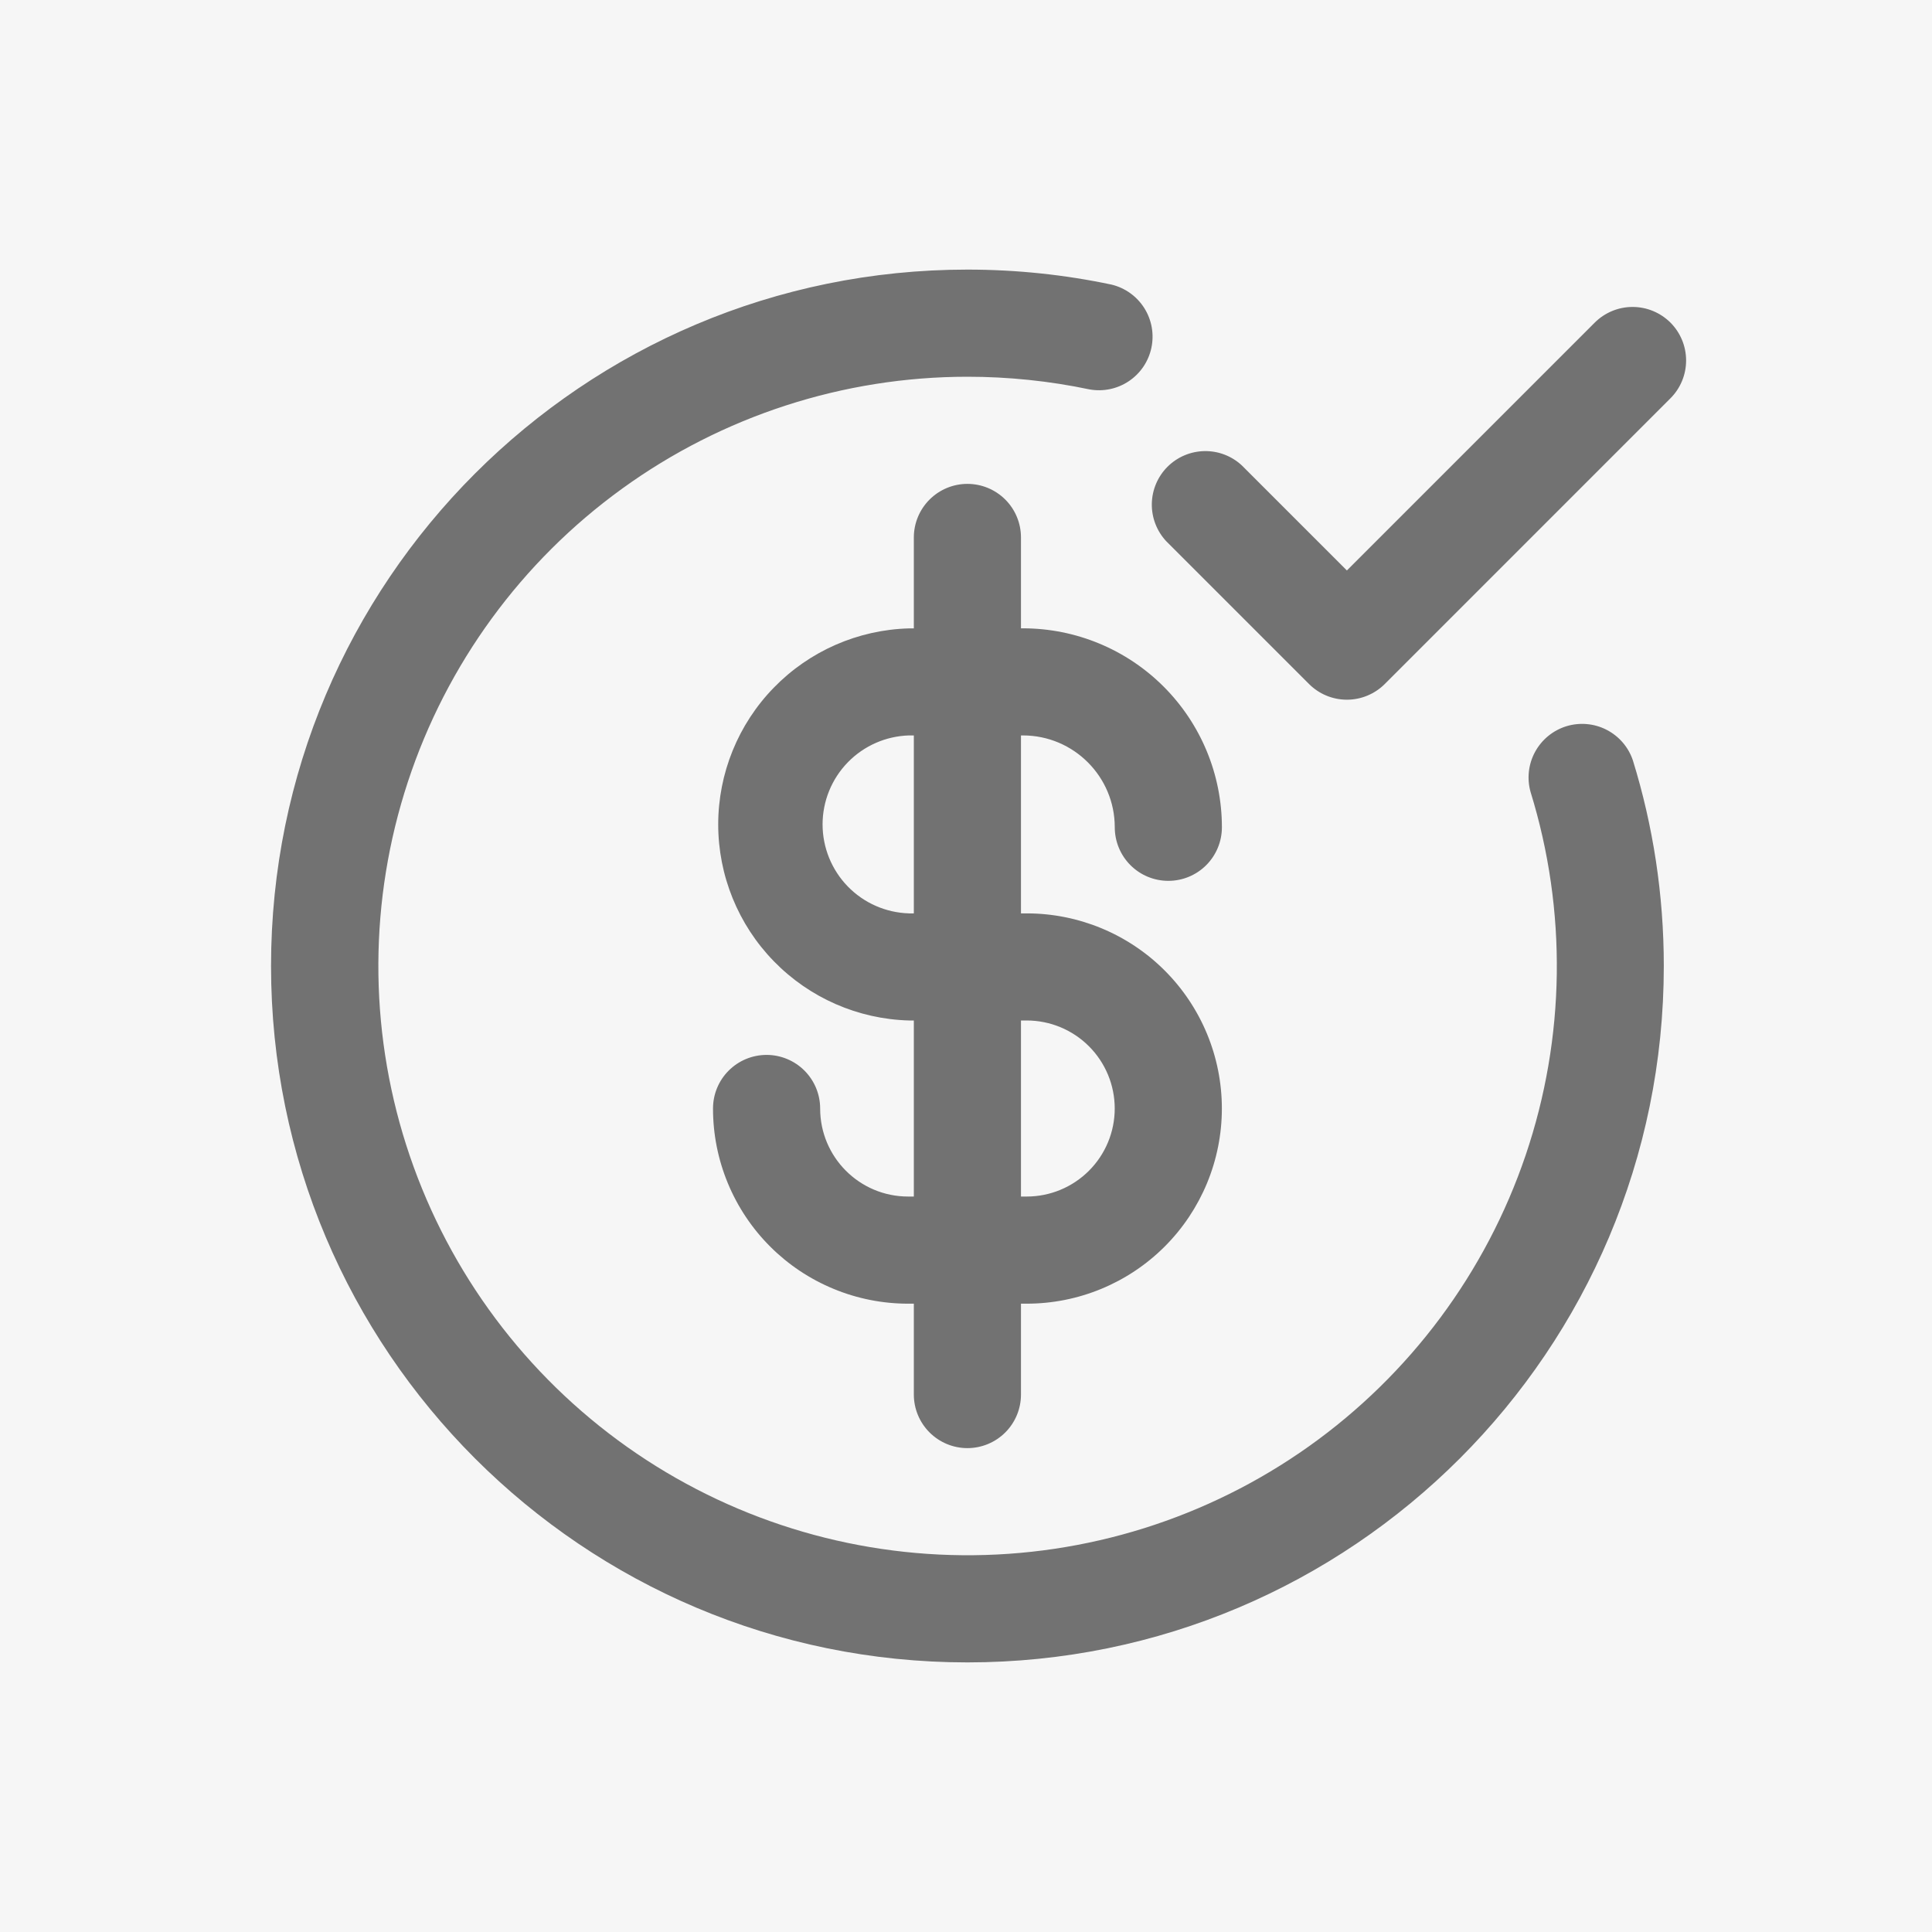
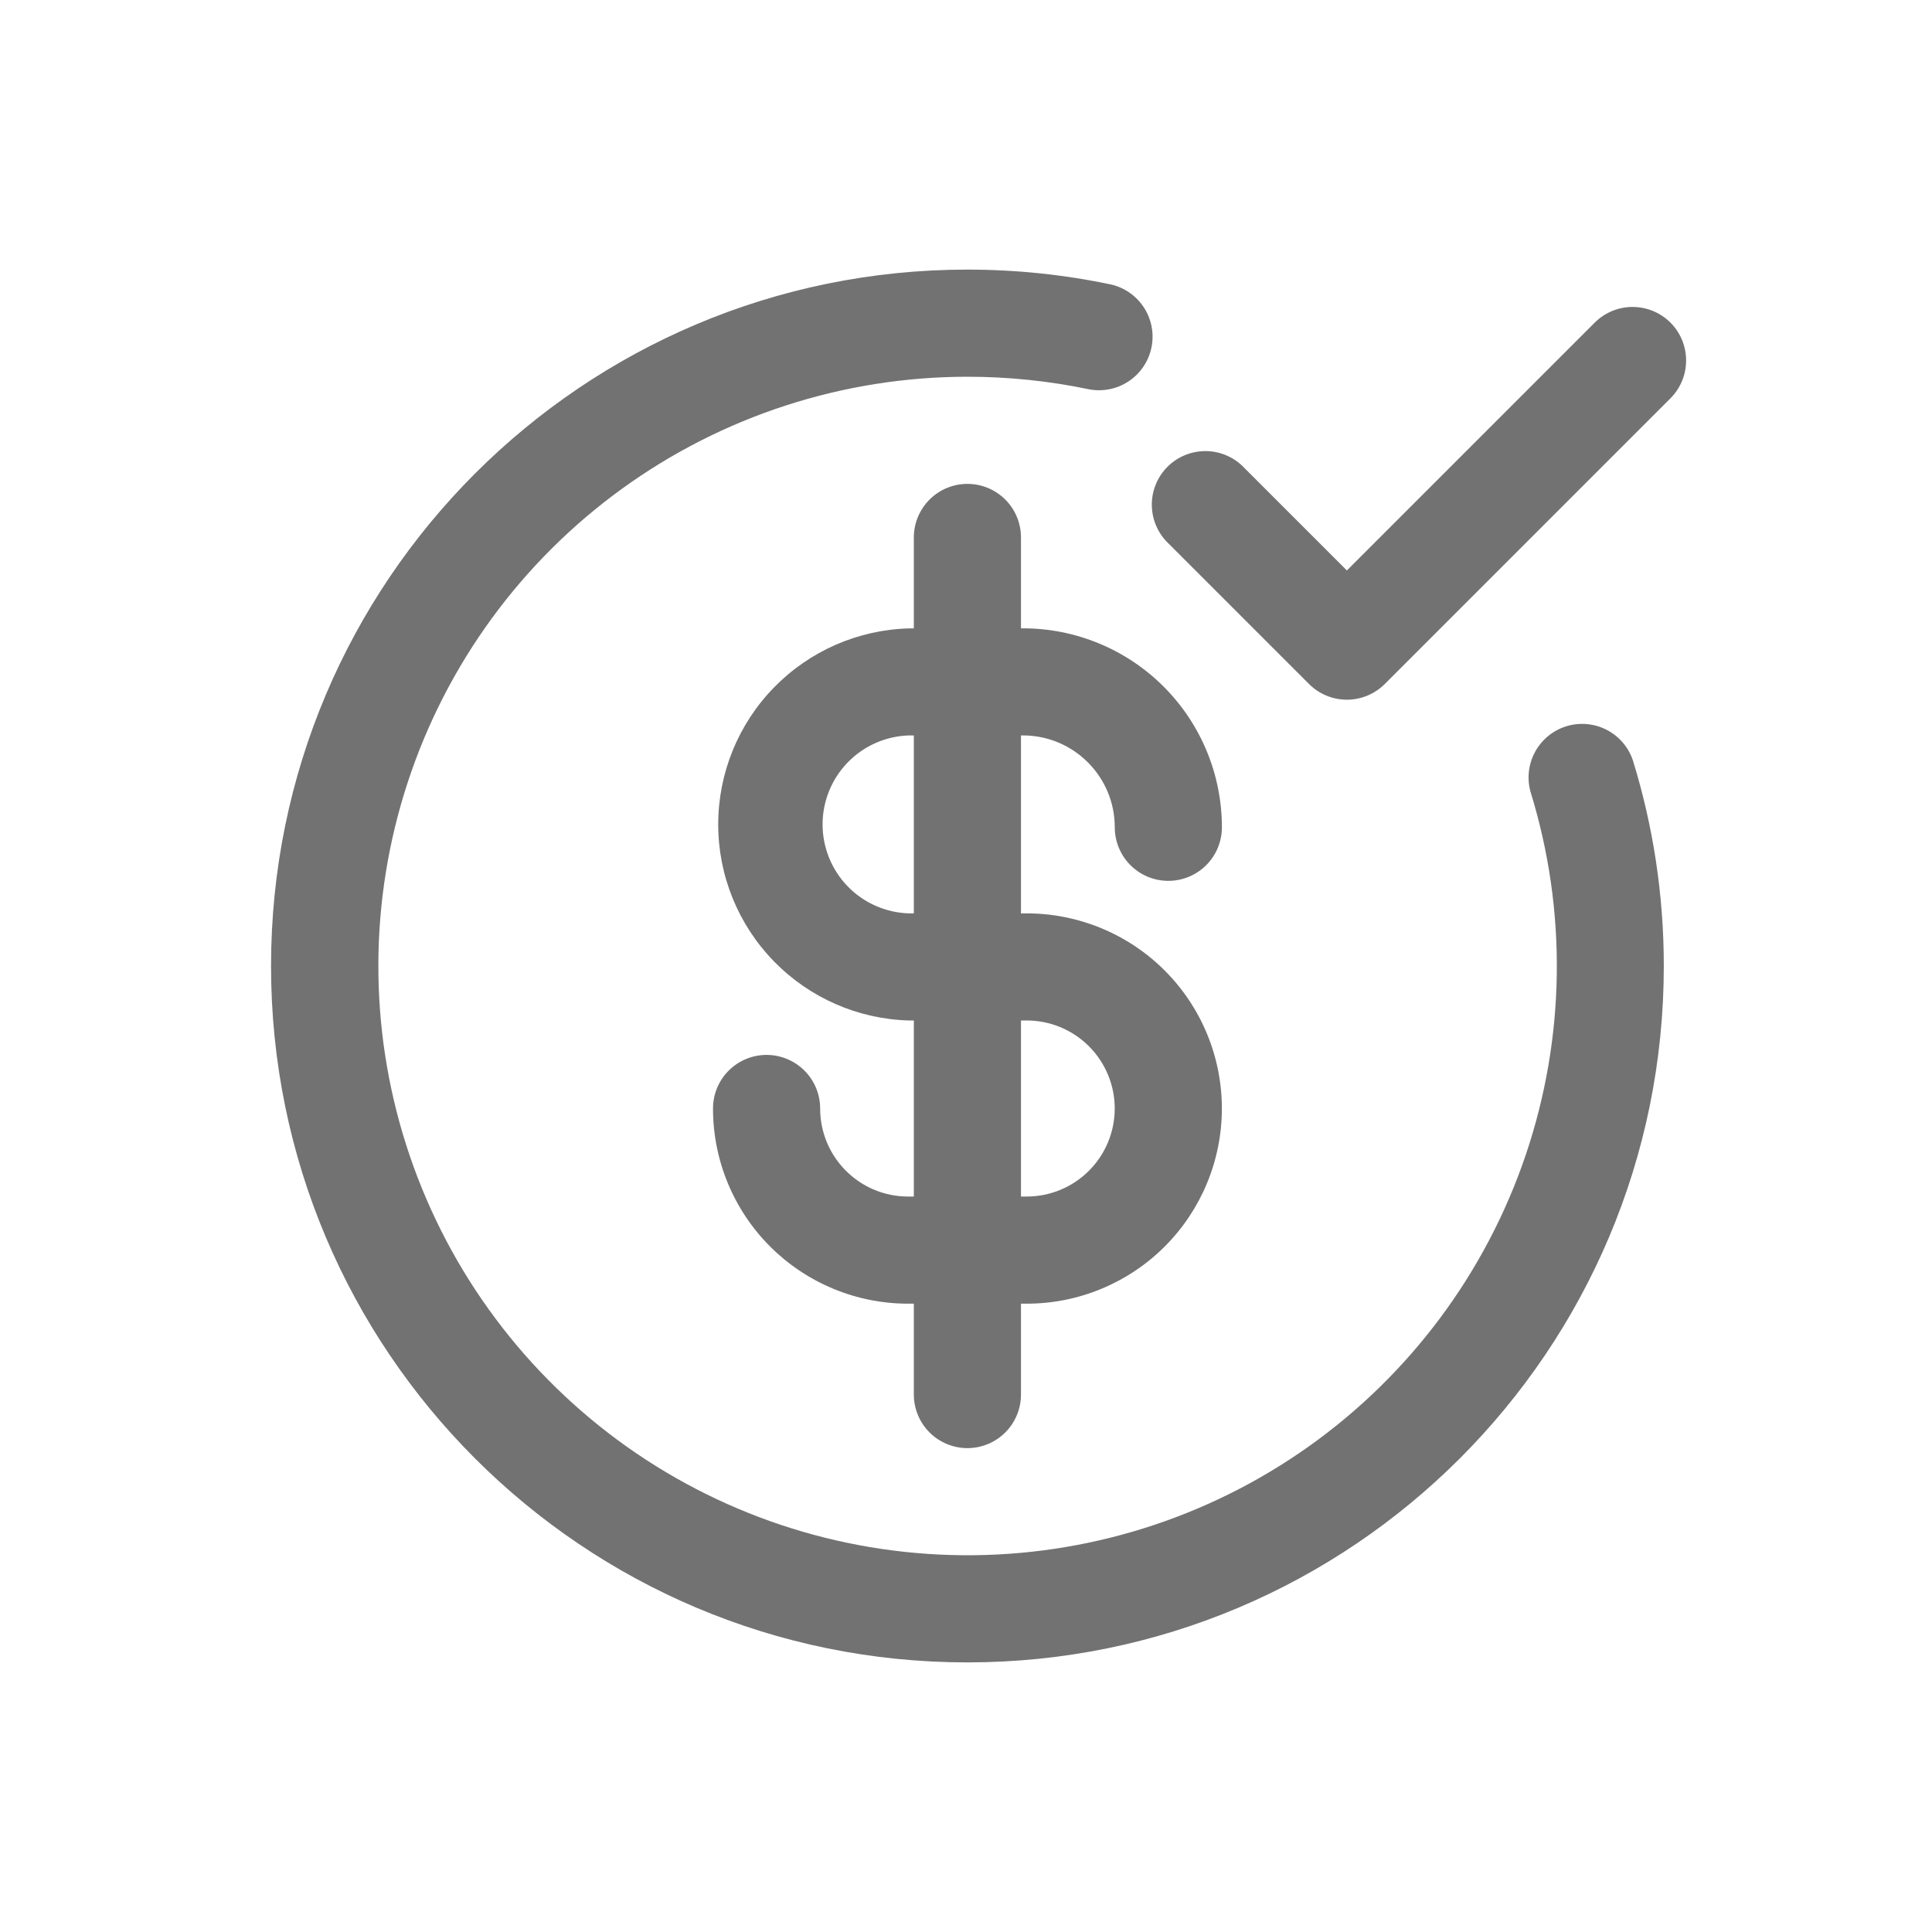
<svg xmlns="http://www.w3.org/2000/svg" width="55" height="55" viewBox="0 0 55 55" fill="none">
-   <rect width="55" height="55" fill="#F6F6F6" />
  <path fill-rule="evenodd" clip-rule="evenodd" d="M27.54 10.725C24.009 10.726 20.567 11.842 17.707 13.914C14.846 15.985 12.712 18.907 11.61 22.262C10.507 25.617 10.491 29.235 11.565 32.6C12.639 35.964 14.747 38.904 17.589 41C20.432 43.097 23.863 44.242 27.395 44.274C30.927 44.306 34.378 43.222 37.258 41.177C40.137 39.132 42.298 36.23 43.432 32.886C44.566 29.541 44.615 25.923 43.573 22.549C43.464 22.166 43.51 21.755 43.7 21.405C43.89 21.055 44.21 20.793 44.59 20.675C44.971 20.558 45.383 20.594 45.737 20.776C46.092 20.959 46.361 21.272 46.486 21.65C47.058 23.5 47.365 25.467 47.365 27.5C47.365 38.449 38.49 47.325 27.54 47.325C16.591 47.325 7.716 38.449 7.716 27.5C7.716 16.551 16.591 7.675 27.54 7.675C28.943 7.675 30.318 7.822 31.643 8.102C32.029 8.195 32.364 8.435 32.576 8.771C32.788 9.107 32.86 9.512 32.778 9.9C32.696 10.289 32.466 10.63 32.136 10.851C31.807 11.072 31.404 11.156 31.013 11.085C29.871 10.845 28.707 10.725 27.54 10.725ZM47.554 9.184C47.84 9.47 48 9.858 48 10.262C48 10.666 47.84 11.053 47.554 11.339L39.421 19.473C39.135 19.758 38.747 19.919 38.343 19.919C37.939 19.919 37.551 19.758 37.266 19.473L33.199 15.406C32.93 15.117 32.783 14.735 32.79 14.339C32.797 13.944 32.957 13.568 33.236 13.288C33.516 13.009 33.893 12.849 34.288 12.842C34.683 12.835 35.065 12.981 35.354 13.251L38.343 16.24L45.399 9.184C45.685 8.899 46.072 8.738 46.476 8.738C46.88 8.738 47.268 8.899 47.554 9.184ZM27.54 13.775C27.945 13.775 28.333 13.936 28.619 14.222C28.905 14.508 29.065 14.896 29.065 15.3V17.887H29.12C30.623 17.887 32.063 18.483 33.126 19.546C34.188 20.608 34.785 22.049 34.785 23.551C34.785 23.956 34.624 24.344 34.338 24.63C34.052 24.916 33.664 25.076 33.26 25.076C32.855 25.076 32.468 24.916 32.182 24.63C31.896 24.344 31.735 23.956 31.735 23.551C31.735 22.108 30.564 20.936 29.12 20.936H29.065V26.002H29.228C30.701 26.002 32.115 26.587 33.157 27.629C34.199 28.671 34.784 30.084 34.784 31.557C34.784 33.031 34.199 34.444 33.157 35.486C32.115 36.528 30.701 37.113 29.228 37.113H29.065V39.7C29.065 40.104 28.905 40.492 28.619 40.778C28.333 41.064 27.945 41.225 27.54 41.225C27.136 41.225 26.748 41.064 26.462 40.778C26.176 40.492 26.015 40.104 26.015 39.7V37.113H25.853C25.123 37.113 24.401 36.97 23.727 36.69C23.052 36.411 22.44 36.002 21.924 35.486C21.408 34.97 20.999 34.357 20.72 33.683C20.441 33.009 20.297 32.286 20.298 31.556C20.298 31.152 20.458 30.764 20.744 30.478C21.03 30.192 21.418 30.031 21.823 30.031C22.227 30.031 22.615 30.192 22.901 30.478C23.187 30.764 23.348 31.152 23.348 31.556C23.348 32.941 24.468 34.063 25.853 34.063H26.015V29.051H25.879C24.425 29.012 23.044 28.407 22.029 27.364C21.014 26.322 20.446 24.925 20.446 23.47C20.446 22.015 21.014 20.618 22.029 19.576C23.044 18.533 24.425 17.928 25.879 17.889H26.015V15.3C26.015 14.896 26.176 14.508 26.462 14.222C26.748 13.936 27.136 13.775 27.54 13.775ZM26.015 20.936H25.879C25.22 20.955 24.594 21.23 24.134 21.703C23.675 22.176 23.417 22.809 23.417 23.469C23.417 24.128 23.675 24.762 24.134 25.235C24.594 25.708 25.22 25.983 25.879 26.002H26.015V20.936ZM29.065 29.051V34.063H29.228C29.893 34.063 30.53 33.799 31 33.329C31.47 32.859 31.734 32.222 31.734 31.557C31.734 30.893 31.47 30.255 31 29.785C30.53 29.315 29.893 29.051 29.228 29.051H29.065Z" fill="#727272" />
</svg>